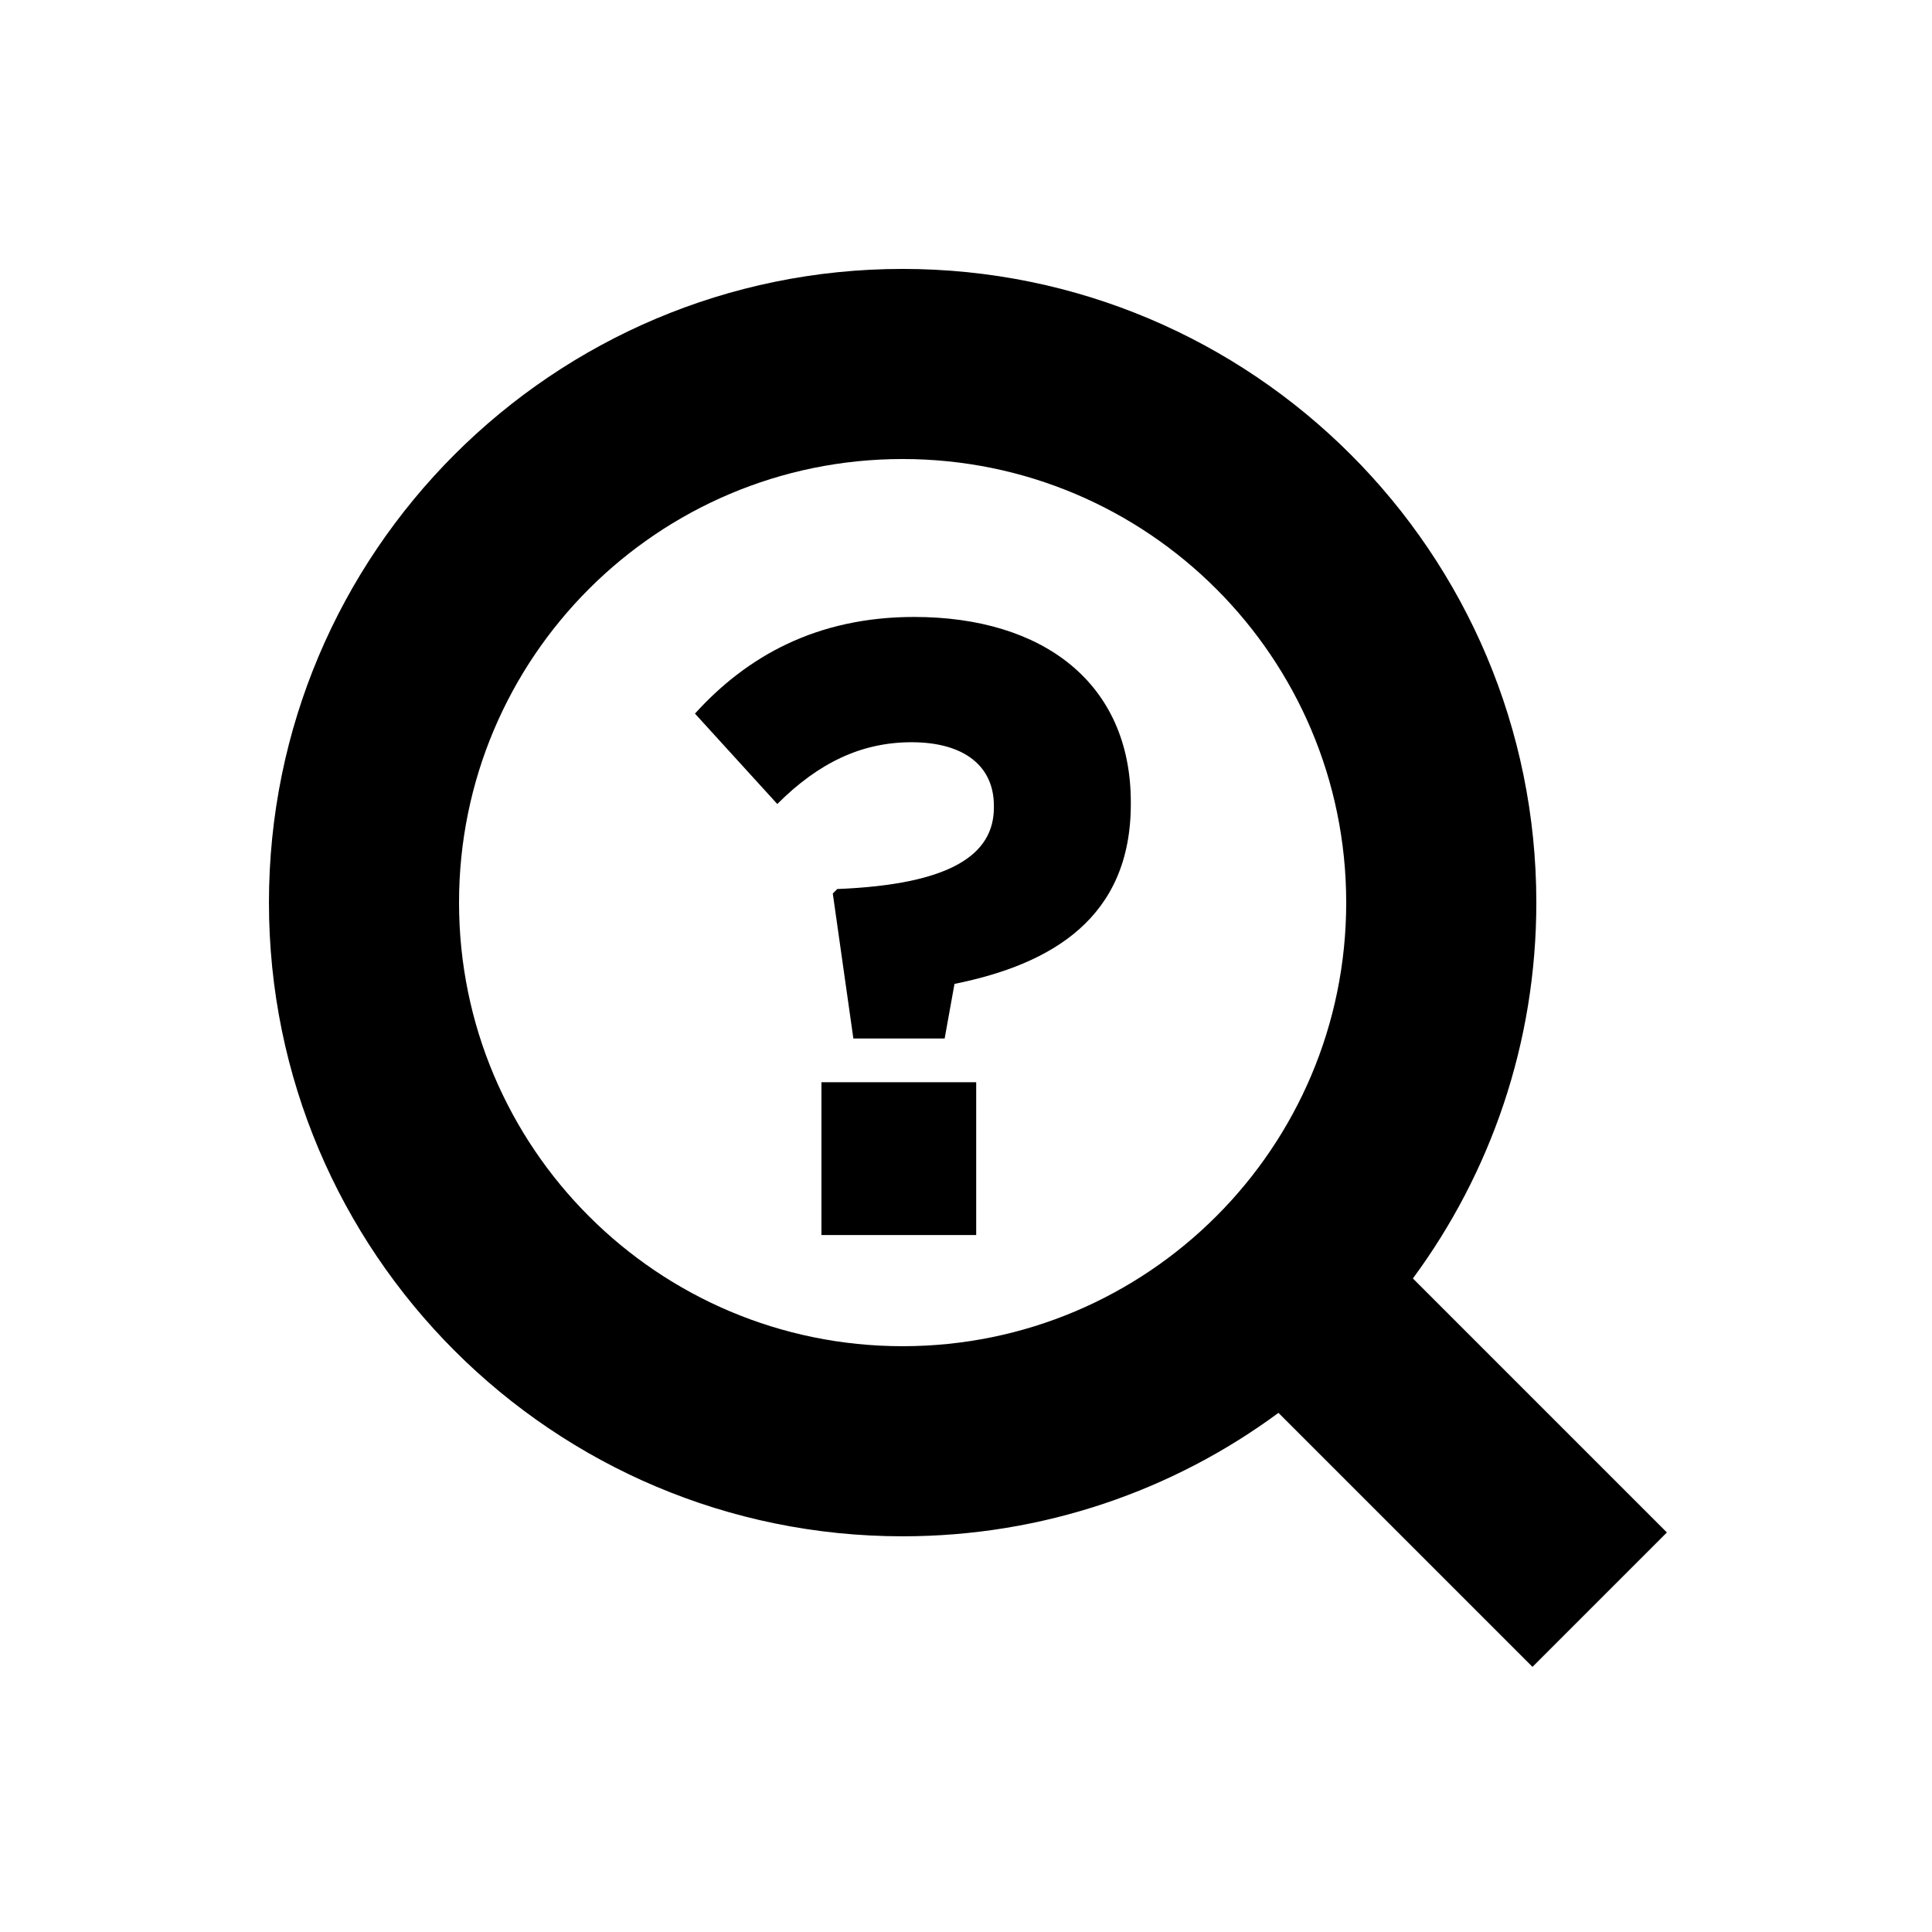
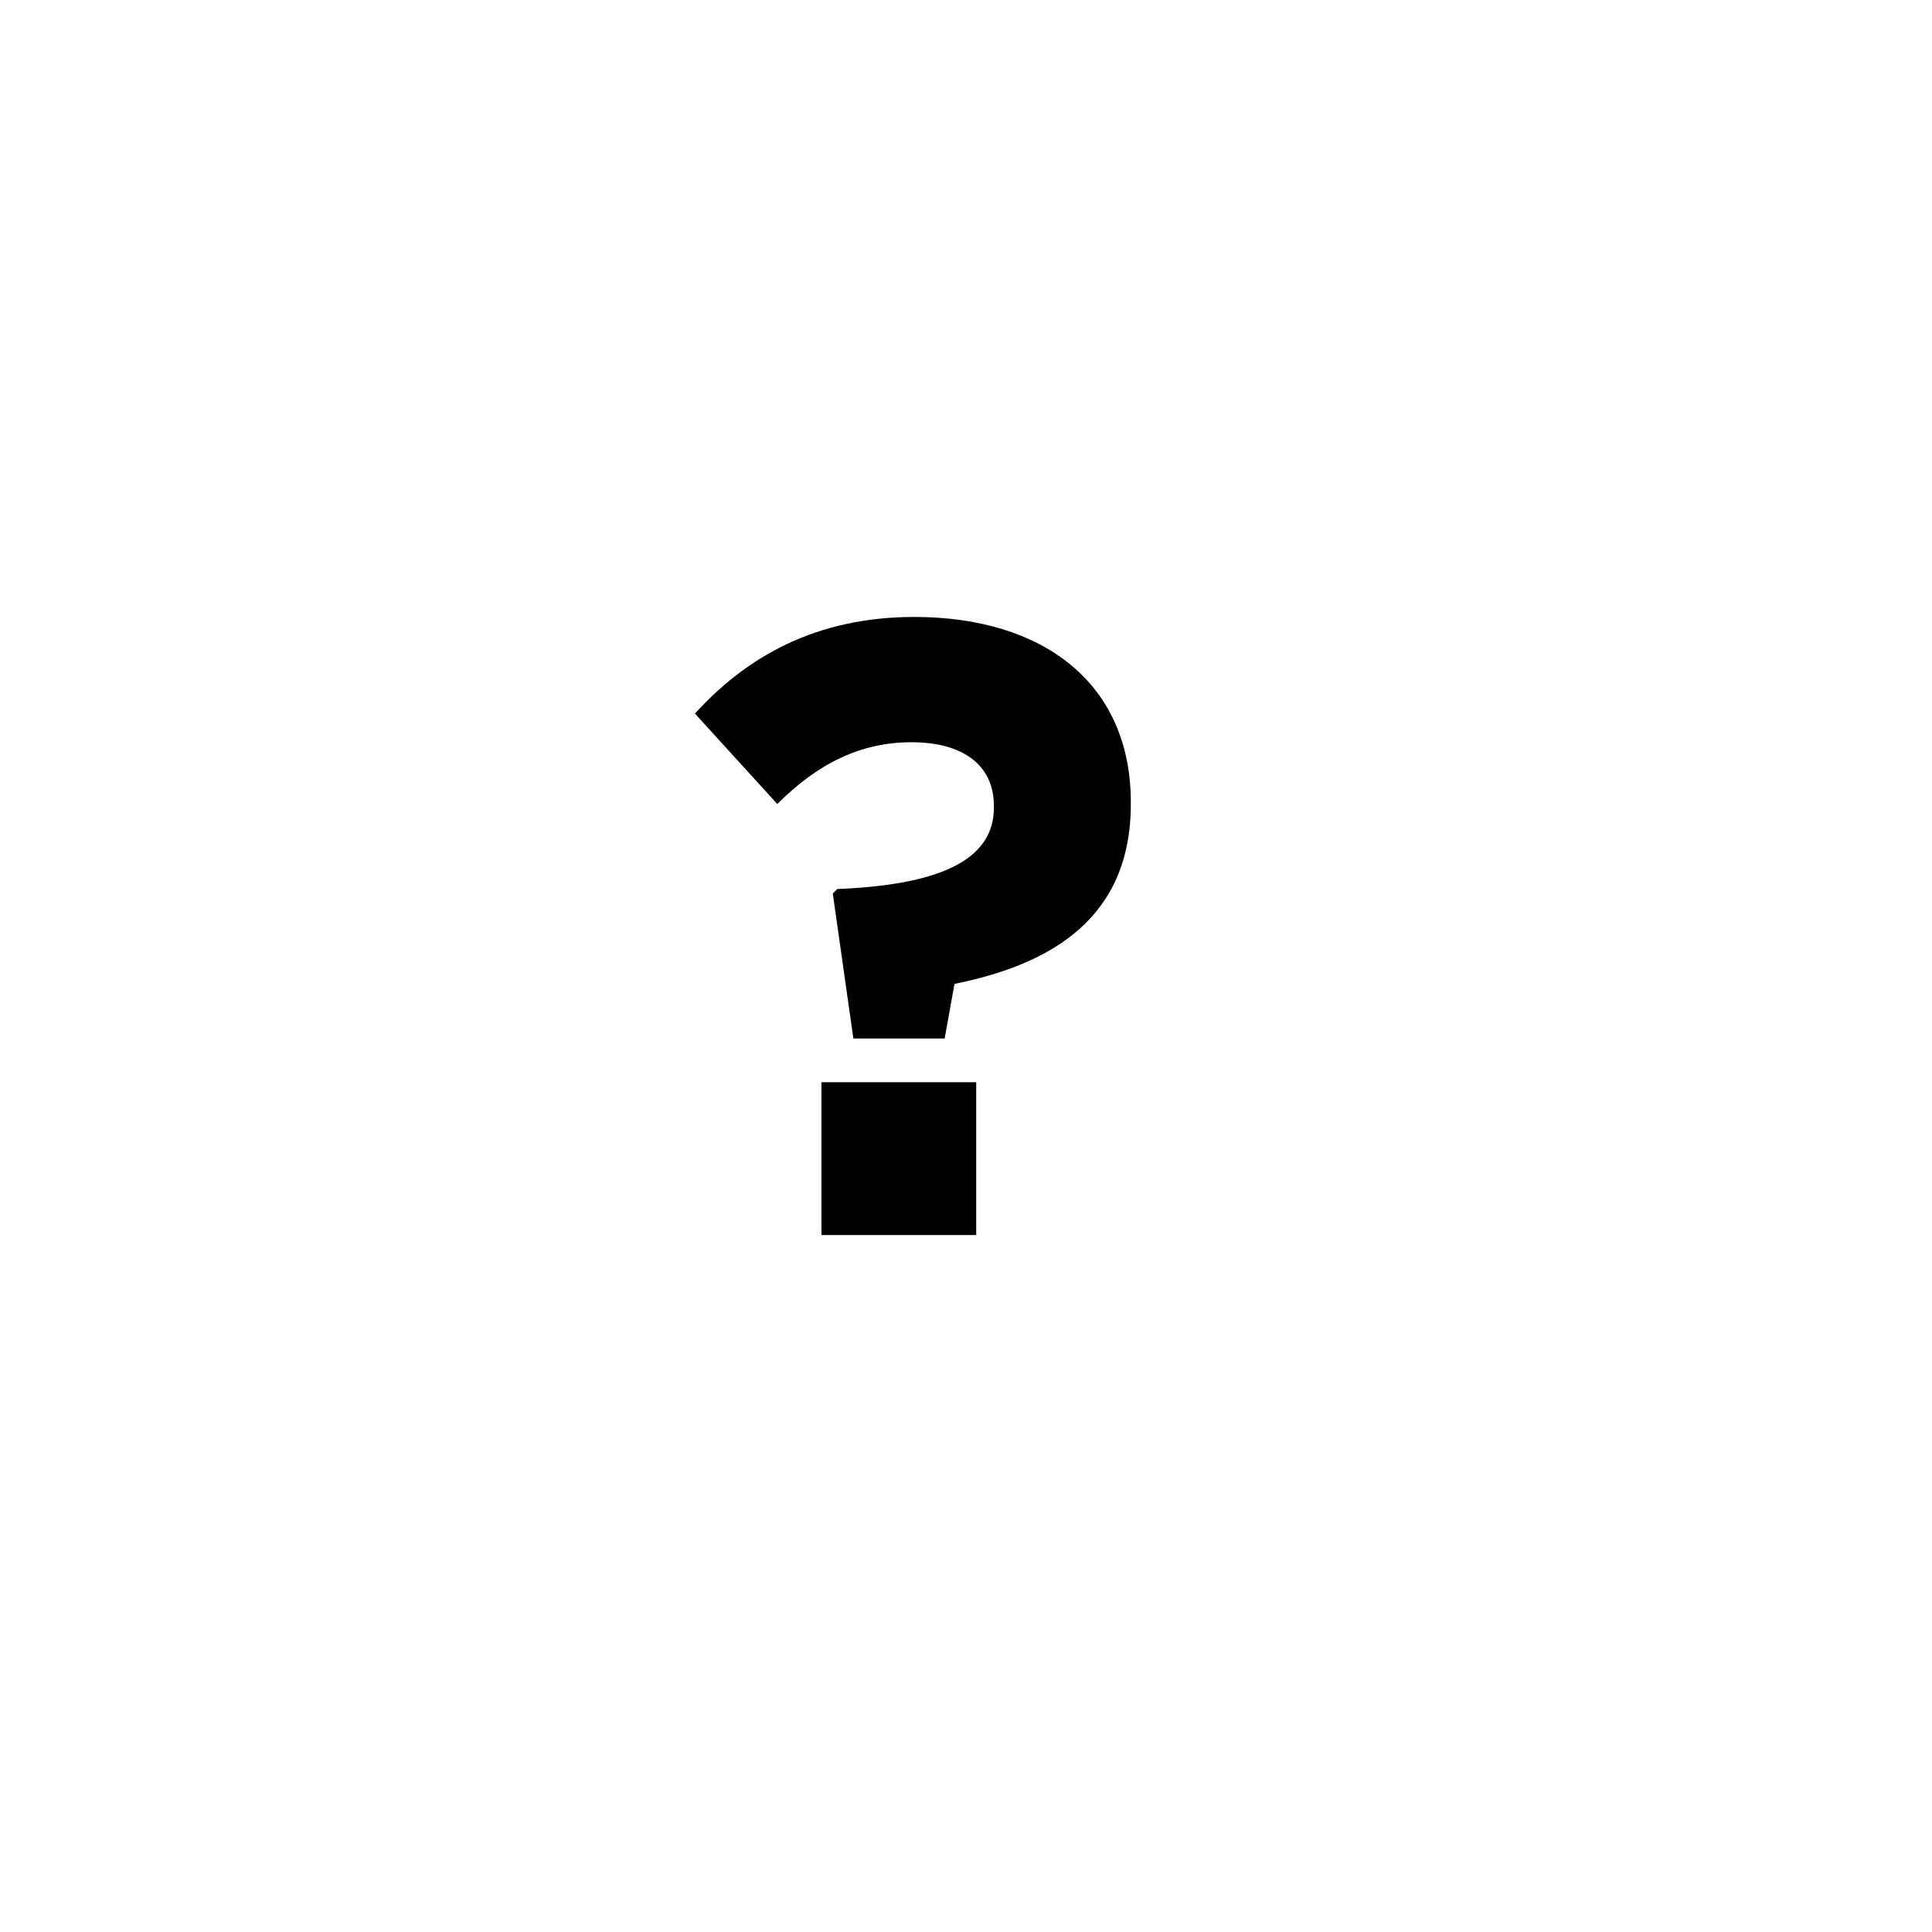
<svg xmlns="http://www.w3.org/2000/svg" fill="#000000" width="800px" height="800px" version="1.1" viewBox="144 144 512 512">
  <g fill-rule="evenodd">
-     <path d="m518.43 482.8 67.316 67.316-35.625 35.625-67.316-67.316c-27.863 20.559-62.312 32.711-99.602 32.711-92.746 0-167.93-75.188-167.93-167.94 0-92.746 75.188-167.93 167.93-167.93 92.75 0 167.94 75.188 167.94 167.93 0 37.289-12.152 71.738-32.711 99.602zm-135.23 17.957c64.926 0 117.56-52.633 117.56-117.56 0-64.922-52.633-117.55-117.56-117.55-64.922 0-117.55 52.633-117.55 117.55 0 64.926 52.633 117.56 117.55 117.56z" />
    <path d="m370.15 419.21-5.453-38.422 1.184-1.188c29.887-1.188 41.508-9.012 41.508-21.582v-0.477c0-10.672-8.066-16.84-21.82-16.84-13.281 0-24.668 5.457-35.578 16.367l-21.82-23.957c13.758-15.18 32.258-25.613 58.109-25.613 34.152 0 57.398 17.551 57.398 49.094v0.477c0 30.121-20.871 42.453-46.727 47.672l-2.609 14.469zm-8.461 52.094v-40.508h41.012v40.508z" />
  </g>
</svg>